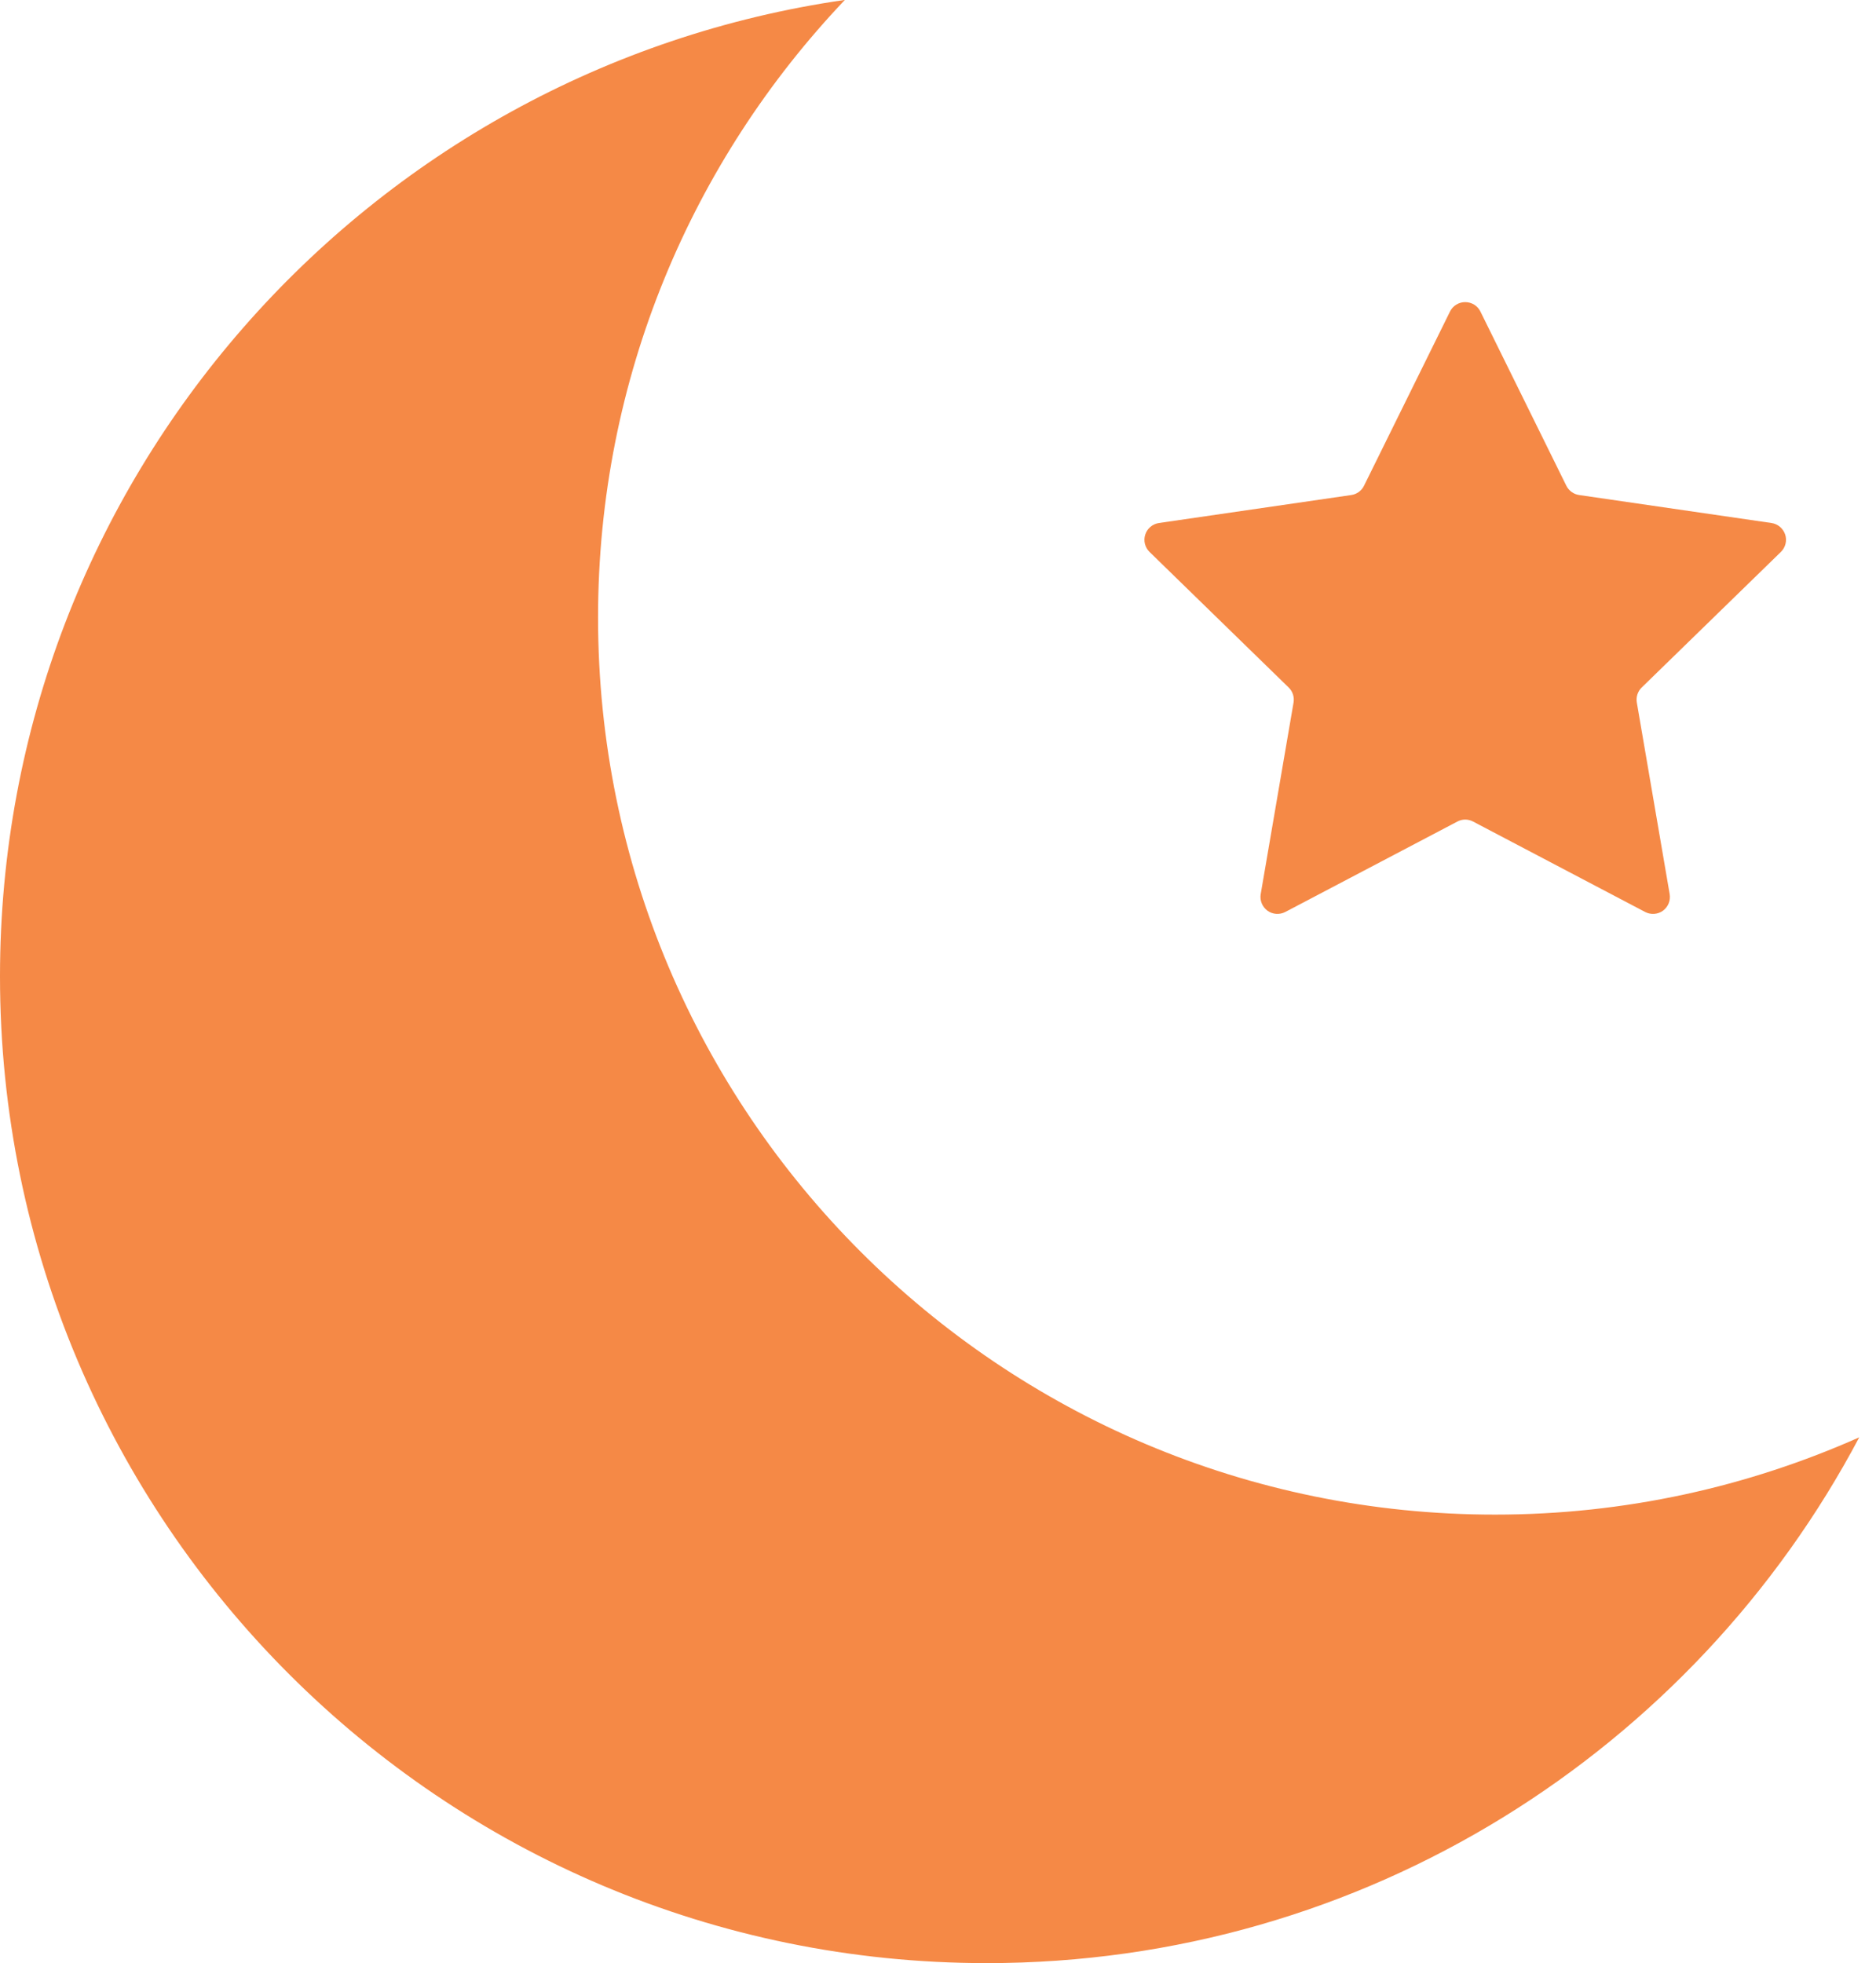
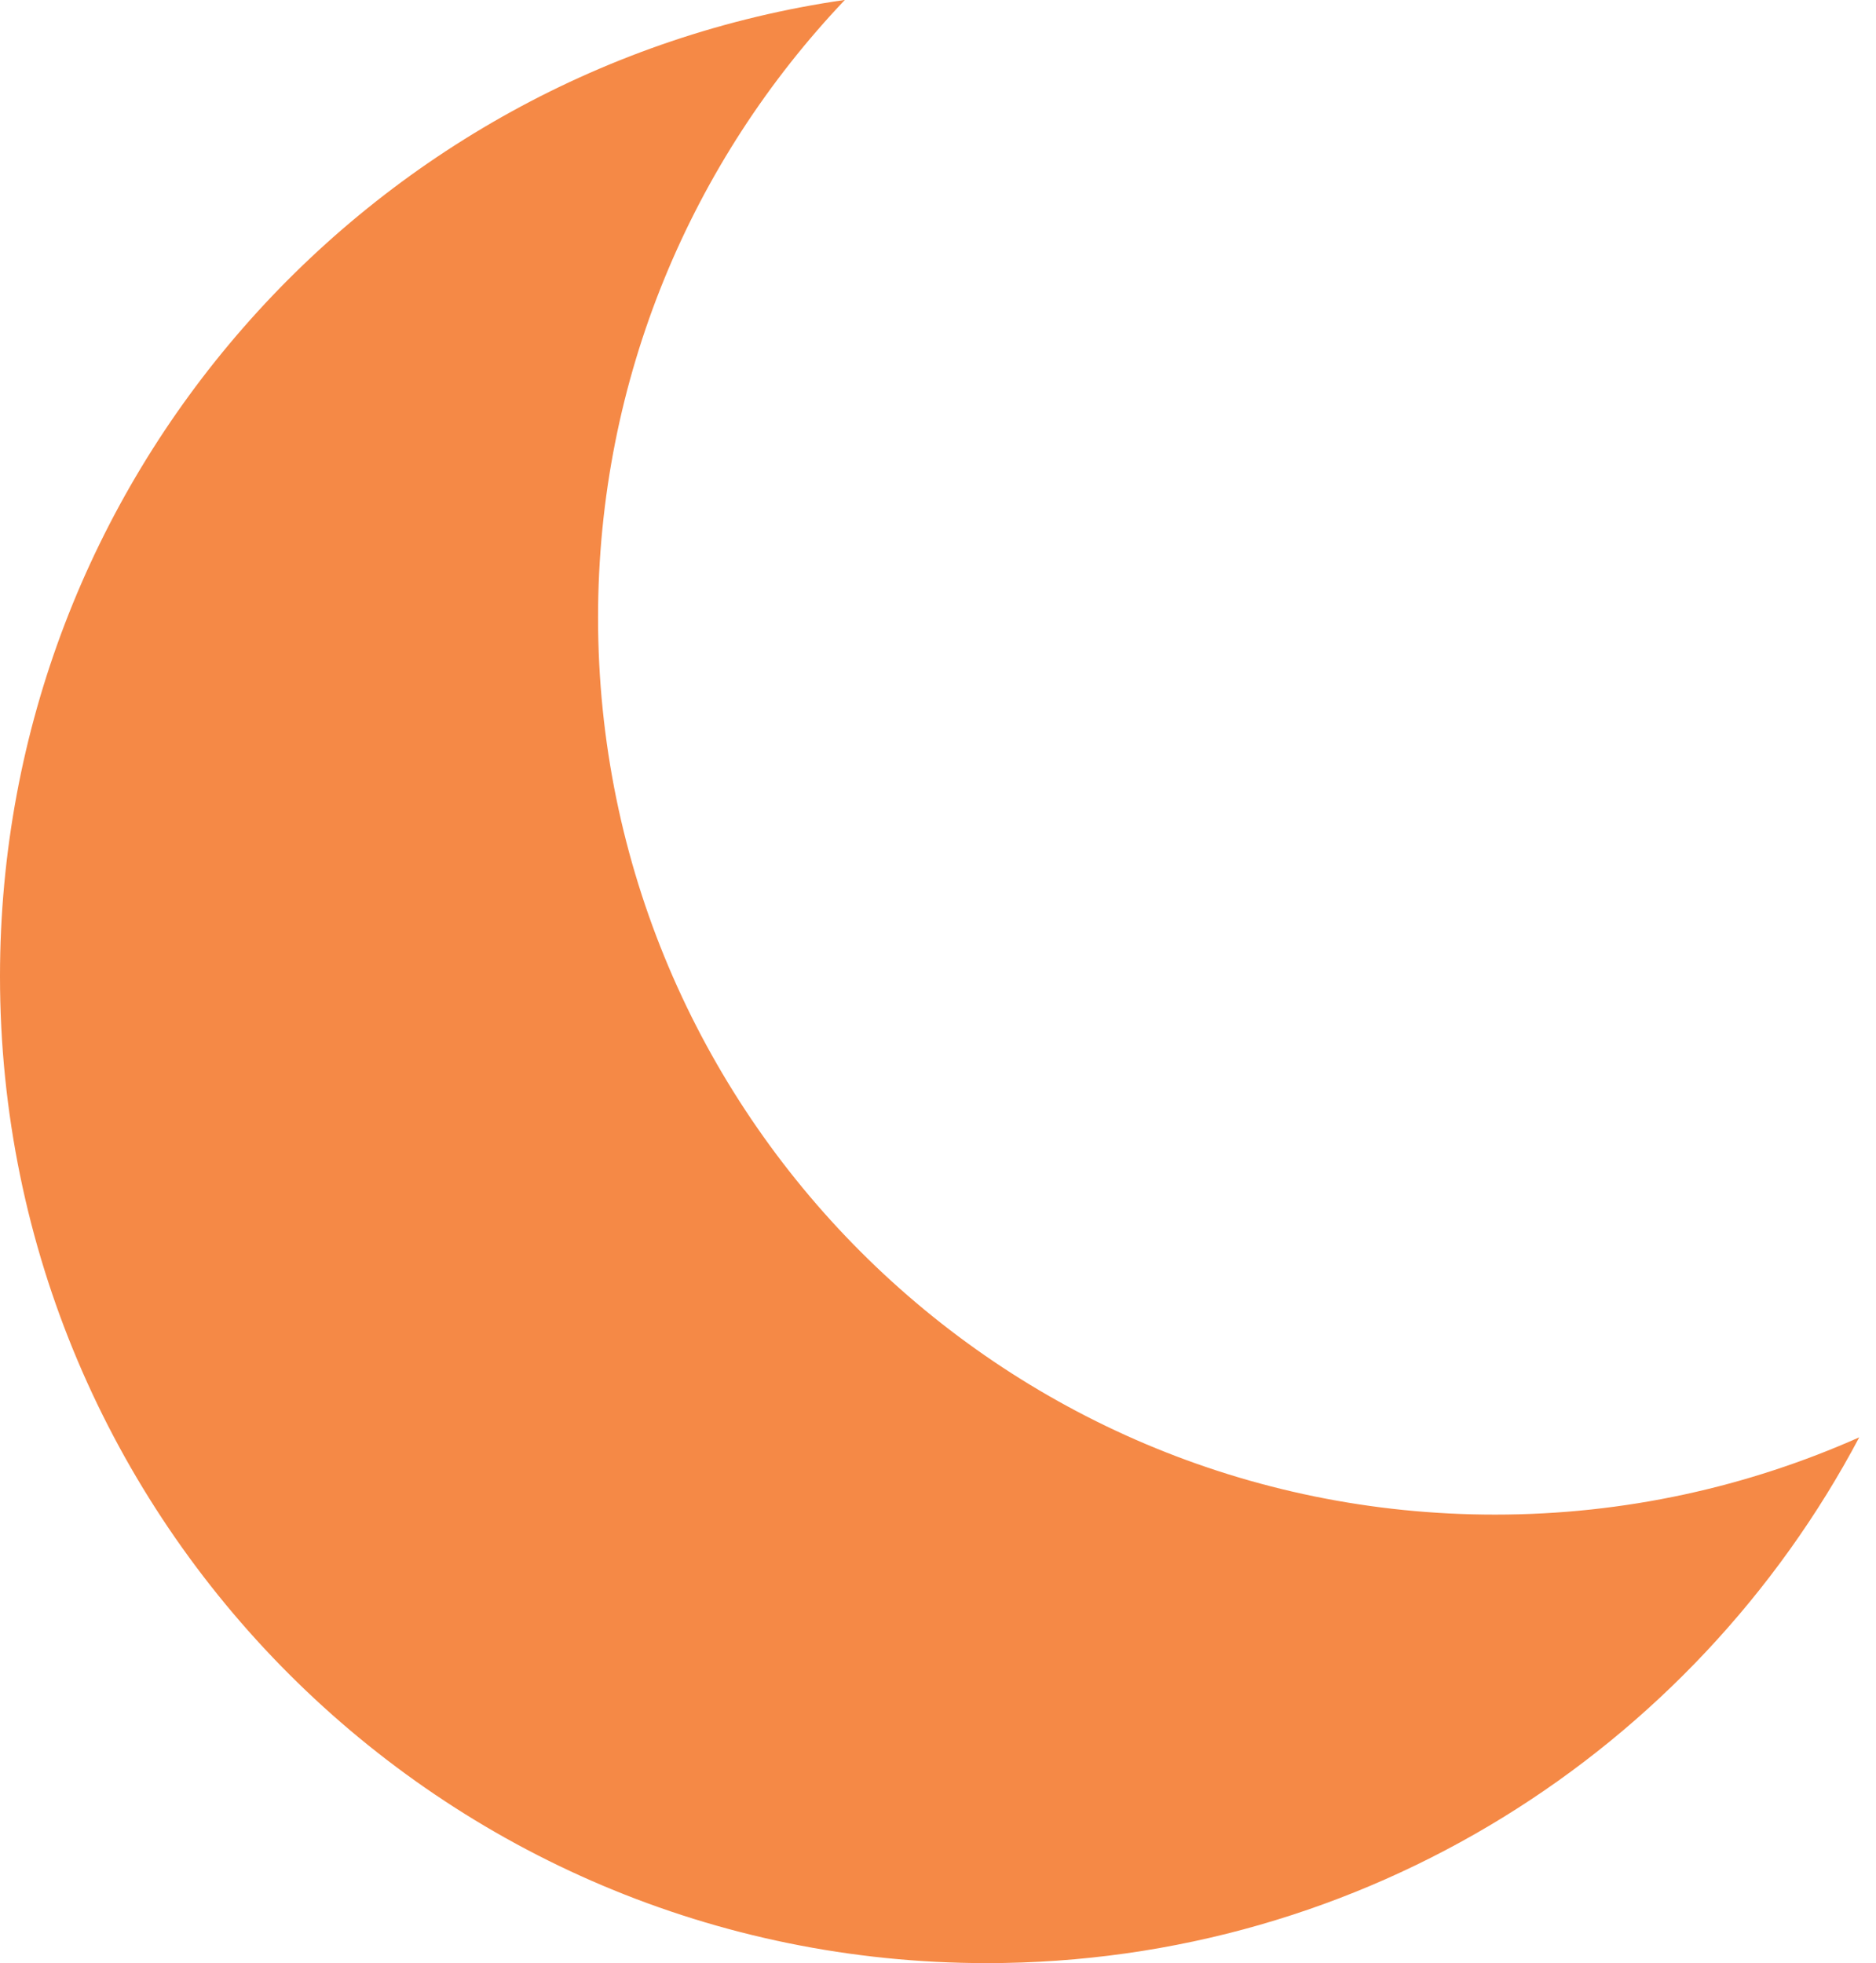
<svg xmlns="http://www.w3.org/2000/svg" width="86" height="90" viewBox="0 0 86 90" fill="none">
  <path d="M68.538 69.435C45.827 69.435 27.416 51.022 27.416 28.311C27.416 17.335 31.723 7.371 38.732 -0.004C16.831 3.152 0 21.985 0 44.76C0 69.743 20.253 89.996 45.236 89.996C62.584 89.996 77.643 80.227 85.232 65.892C80.129 68.161 74.484 69.435 68.538 69.435Z" fill="#F58946" />
-   <path d="M59.076 31.518C59.26 31.697 59.343 31.955 59.299 32.208L57.794 40.986C57.744 41.28 57.865 41.574 58.104 41.75C58.343 41.923 58.659 41.945 58.922 41.807L66.808 37.663C67.033 37.542 67.302 37.542 67.53 37.663L75.415 41.807C75.676 41.945 75.995 41.923 76.234 41.75C76.473 41.574 76.591 41.28 76.541 40.986L75.036 32.208C74.992 31.955 75.075 31.697 75.259 31.518L81.639 25.303C81.851 25.097 81.928 24.787 81.837 24.507C81.744 24.226 81.502 24.018 81.208 23.976L72.394 22.694C72.141 22.658 71.922 22.499 71.806 22.271L67.865 14.281C67.736 14.015 67.464 13.85 67.167 13.85C66.874 13.85 66.602 14.015 66.472 14.281L62.528 22.271C62.416 22.499 62.196 22.658 61.943 22.694L53.13 23.976C52.836 24.018 52.591 24.226 52.501 24.507C52.41 24.787 52.487 25.097 52.698 25.303L59.076 31.518Z" fill="#F58946" />
</svg>